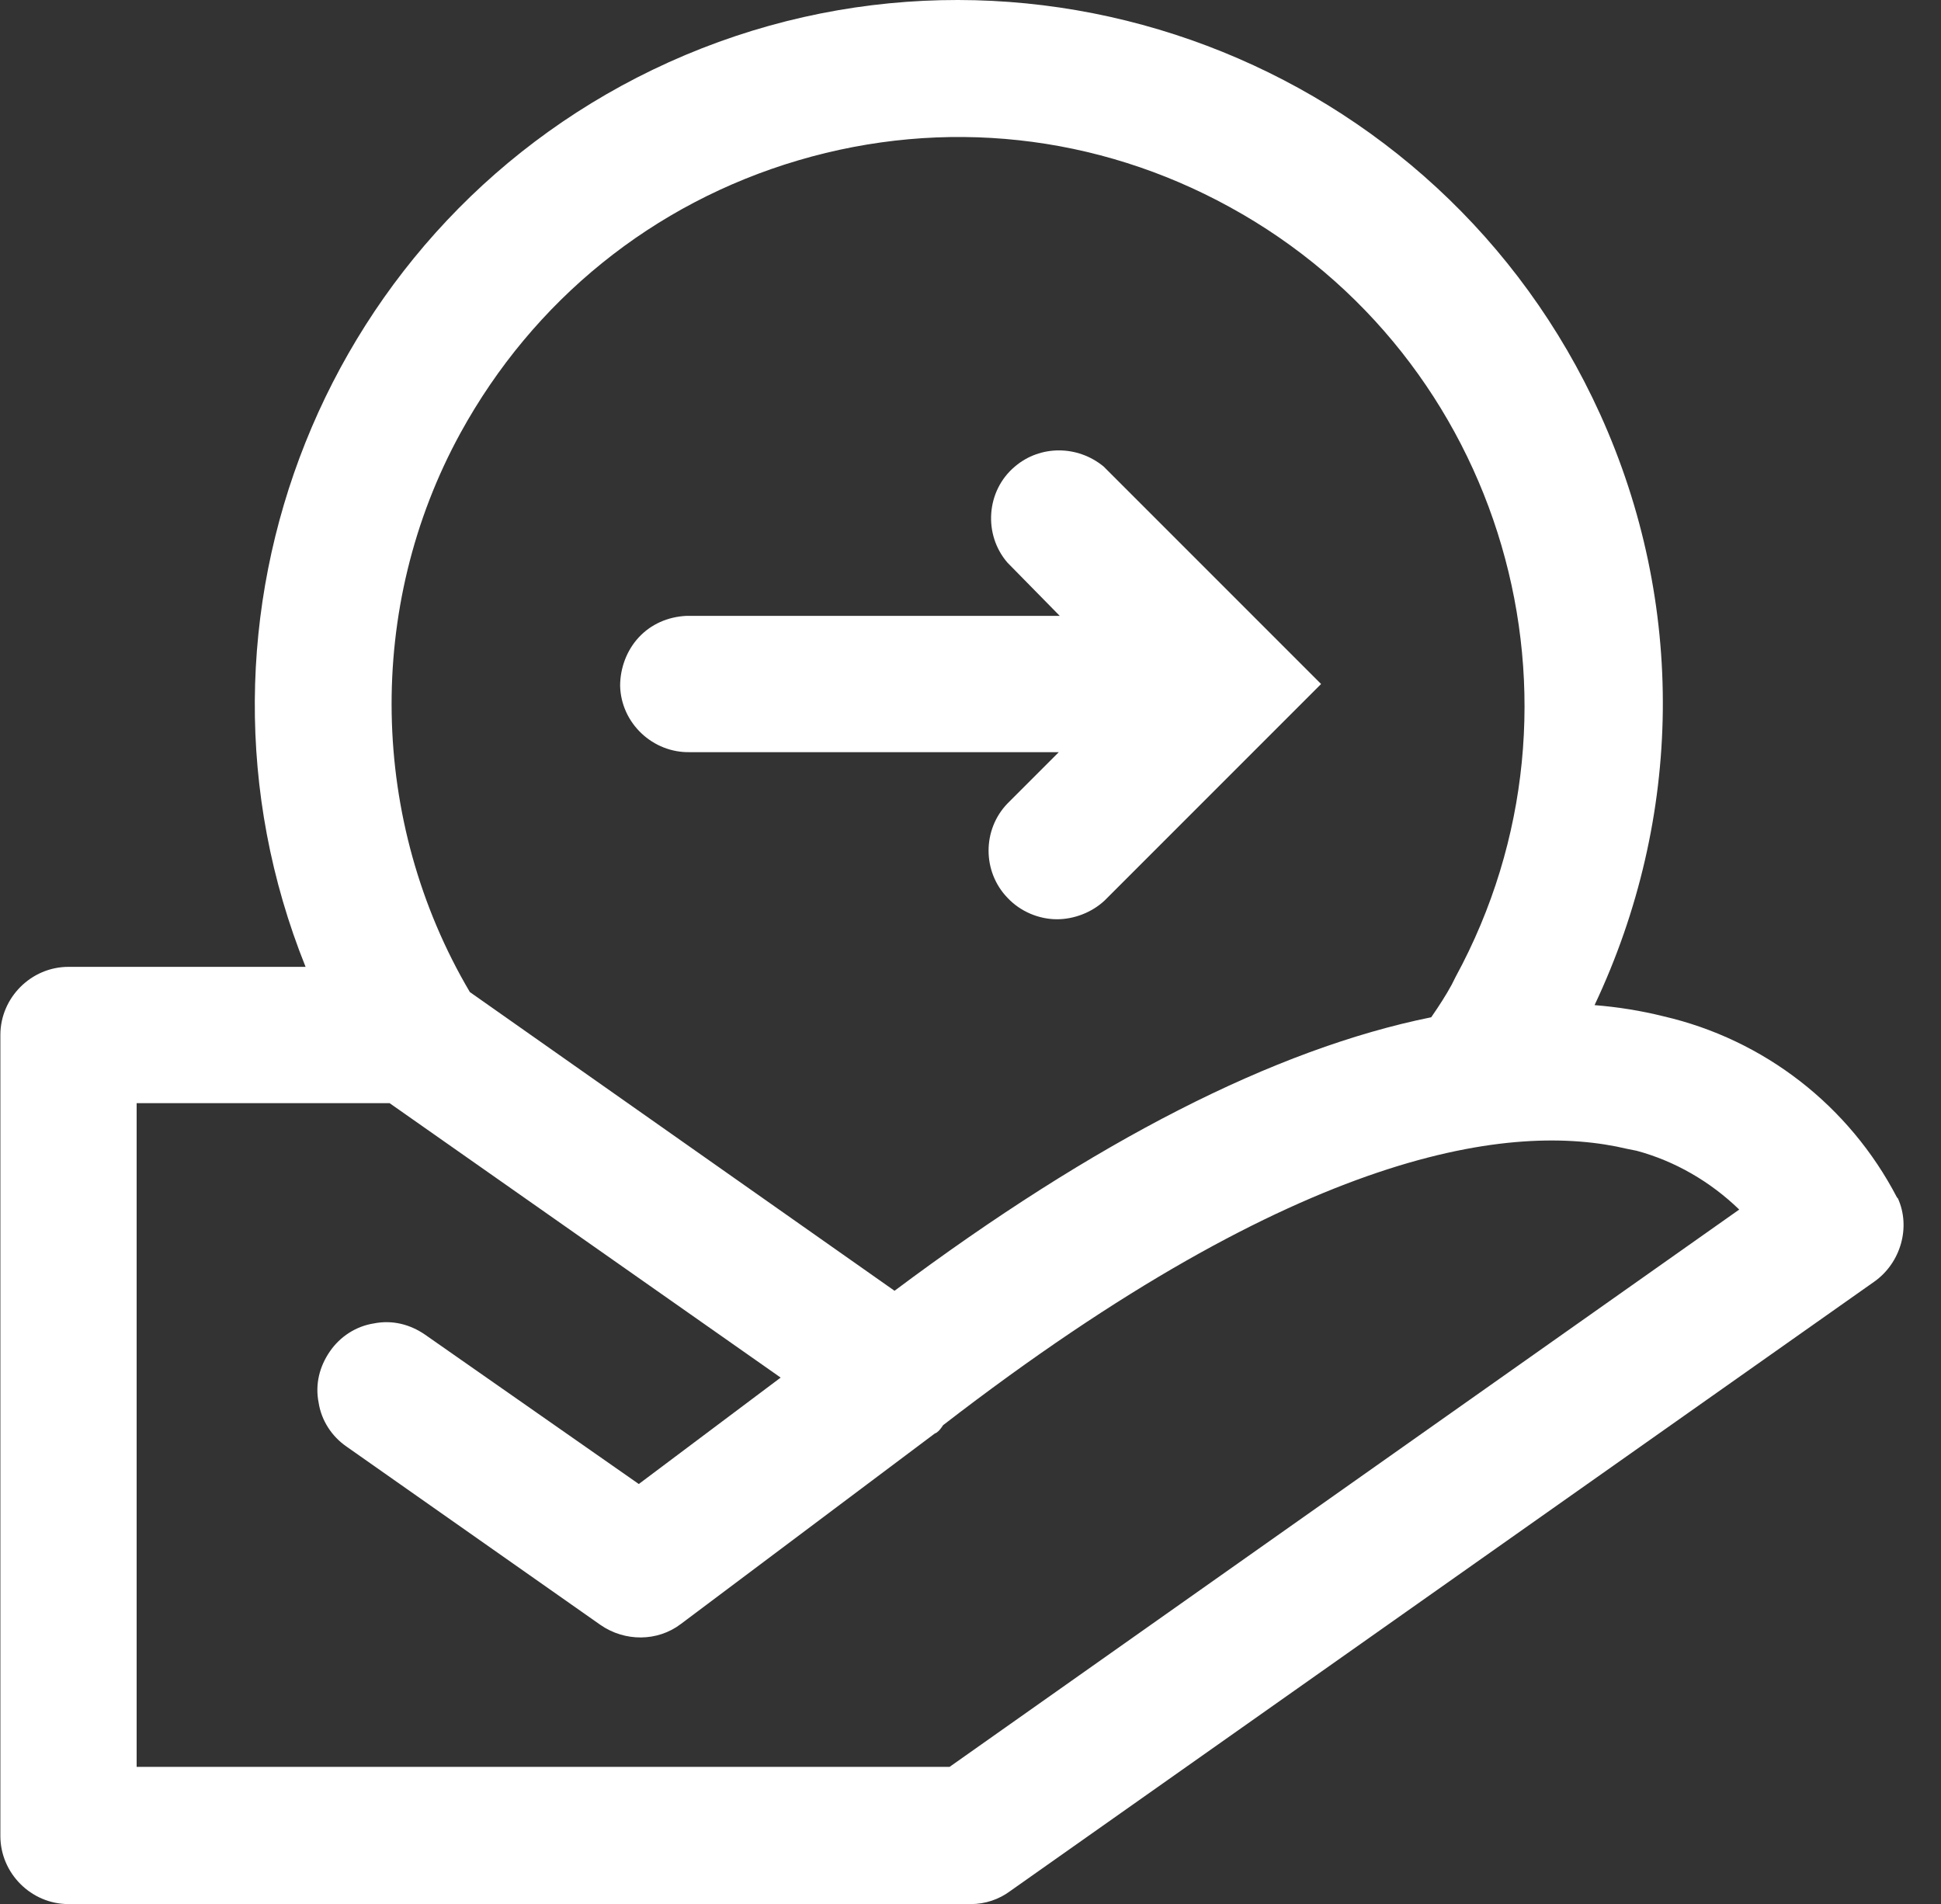
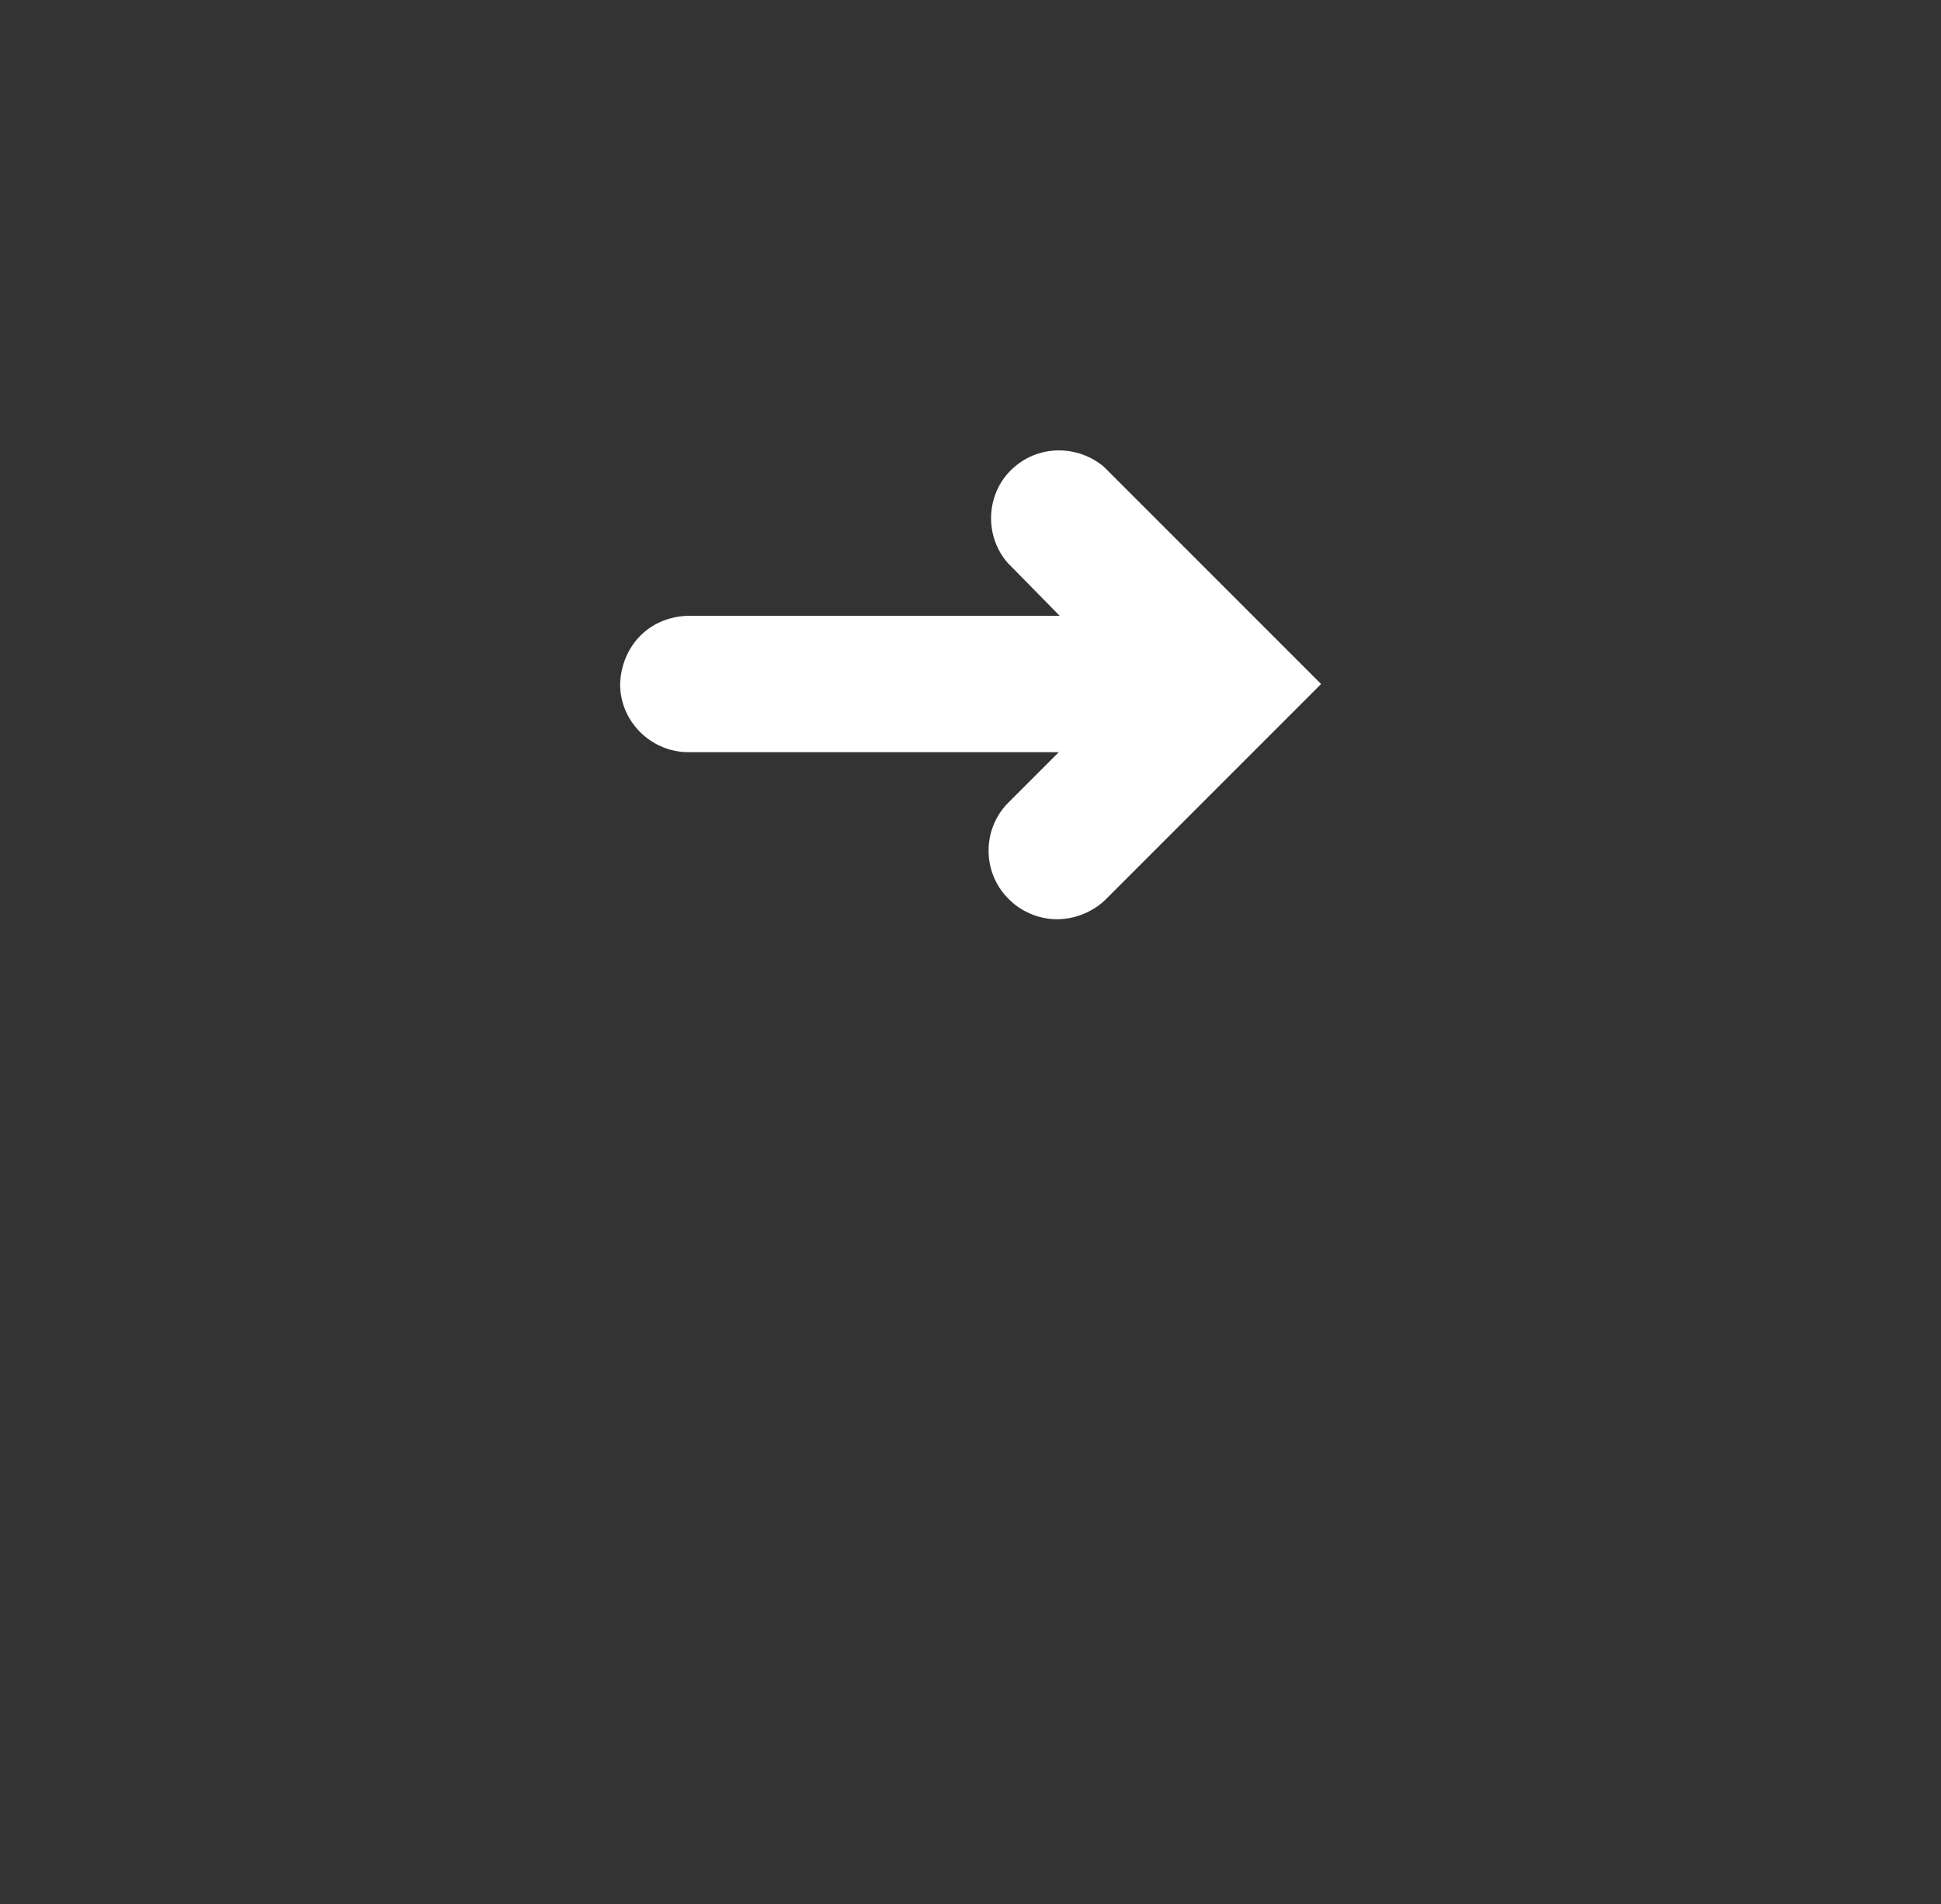
<svg xmlns="http://www.w3.org/2000/svg" t="1745994896509" class="icon" viewBox="0 0 1044 1024" version="1.1" p-id="39187" width="203.906" height="200">
  <rect x="0" y="0" width="1044" height="1024" fill="#333333" stroke="none" />
-   <path d="M1020.818 644.468l-0.502-0.502c-25.603-49.199-71.288-84.842-125.507-97.393-12.049-3.012-24.599-5.02-37.15-6.024 47.692-100.907 49.199-215.871 3.012-317.782-86.348-190.268-310.754-275.11-501.022-189.264-185.248 83.838-270.592 299.208-195.288 486.463H36.847c-20.081 0-36.648 16.567-36.648 36.648v430.738c0 20.081 16.567 36.648 36.648 36.648H522.307c7.53 0 15.061-2.51 21.085-7.028l464.876-327.823c14.057-10.041 19.579-29.118 12.551-44.68z m-237.96-118.98l-2.008 4.016c-3.012 5.522-6.526 11.045-11.045 17.571-84.34 17.069-181.231 66.769-288.665 147.094l-228.422-160.648C198.5 441.65 196.492 326.184 247.698 232.807c39.158-71.288 103.417-123.498 181.733-146.592 78.316-23.093 160.648-14.057 231.936 25.101 147.596 80.826 201.814 266.576 121.49 414.171zM73.495 950.202v-356.941h136.049l210.349 147.596L343.585 798.088l-114.964-80.324c-8.032-5.522-17.571-8.032-27.611-6.024-9.538 1.506-18.073 7.028-23.595 15.061s-8.032 17.571-6.024 27.611c1.506 9.538 7.028 18.073 15.061 23.595l136.551 95.887c13.053 9.036 30.624 9.036 43.174-0.502l136.551-102.413 1.004-0.502c1.506-1.004 2.51-2.51 3.514-4.016 193.782-149.604 306.738-163.158 367.985-148.6l5.02 1.004c20.583 5.522 39.66 16.567 55.223 31.628l-424.714 299.71H73.495z" p-id="39188" fill="#ffffff" />
  <path d="M593.594 250.88c-14.057-11.547-34.138-11.547-47.692 0-15.563 13.053-17.069 36.648-4.016 51.709l28.113 28.615h-200.81c-10.041 0.502-19.077 4.518-25.603 11.547-6.526 7.028-10.041 16.567-10.041 26.105 0.502 20.081 17.571 36.146 37.652 35.644h198.3l-27.611 27.611c-13.555 14.057-13.555 36.648 0 50.705 7.028 7.53 17.069 11.547 26.607 11.547 9.036 0 18.575-3.514 25.603-10.041l116.47-116.47-116.47-116.47-0.502-0.502z" p-id="39189" fill="#ffffff" />
</svg>